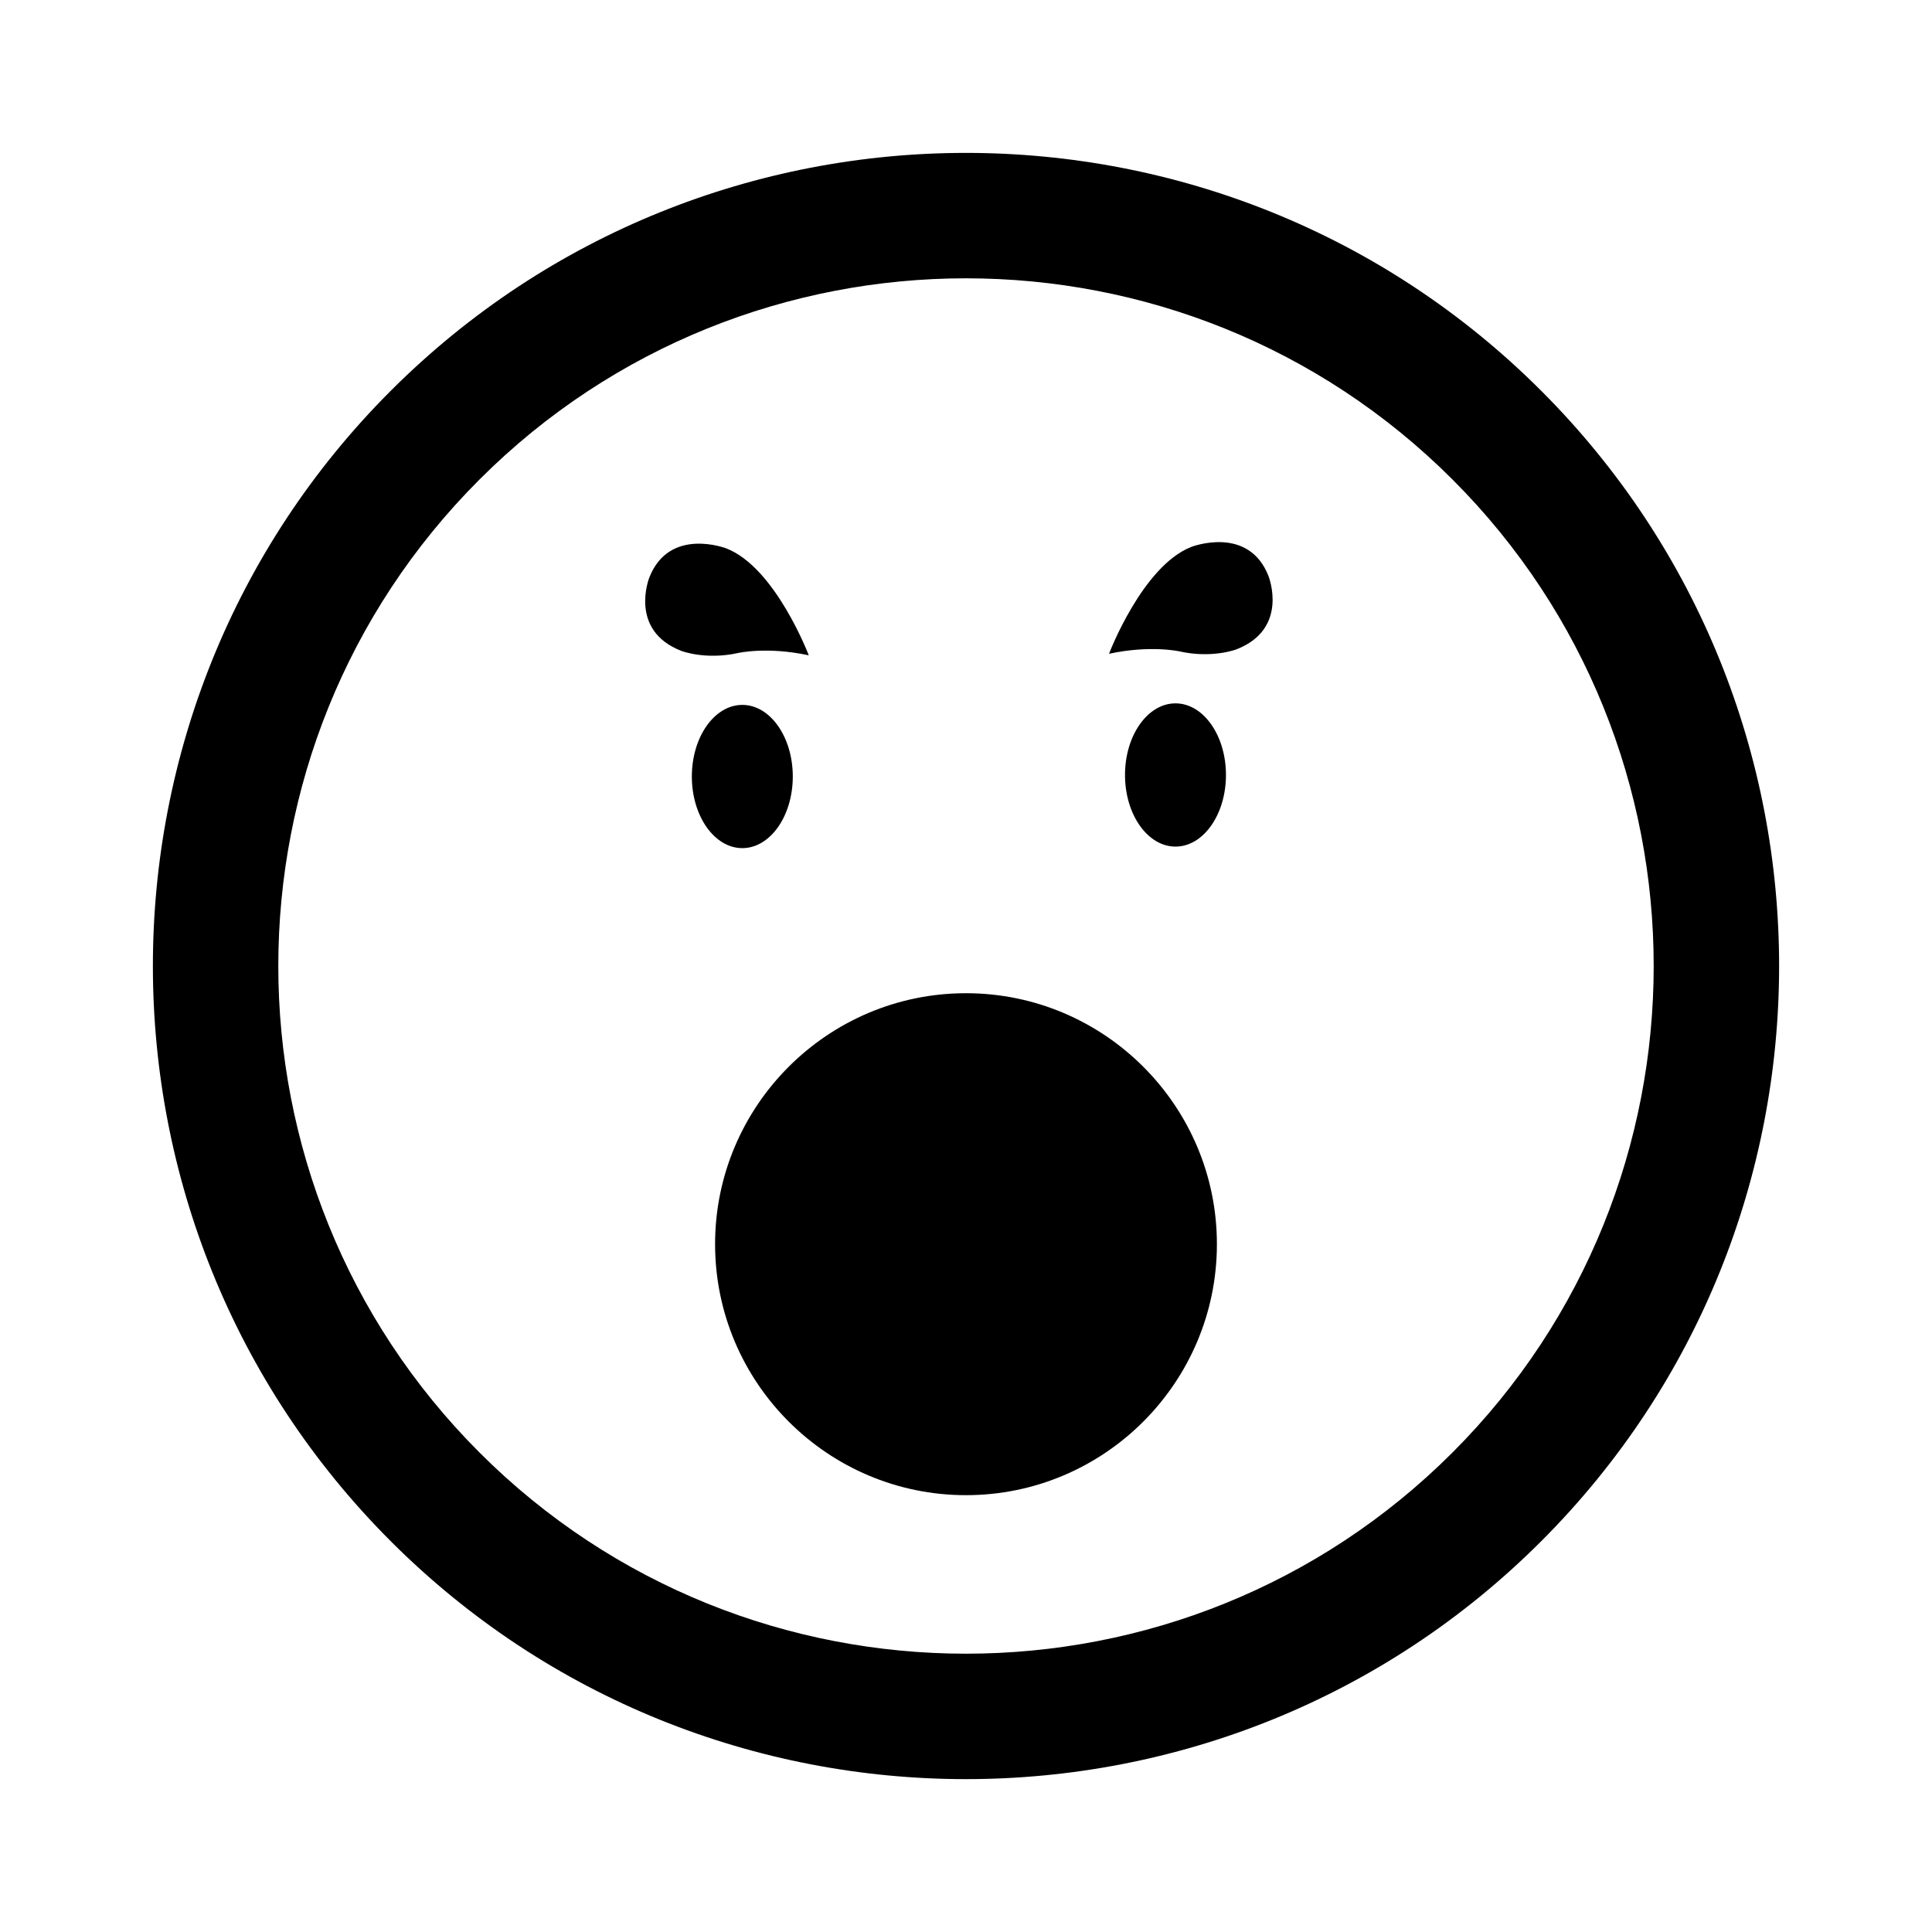
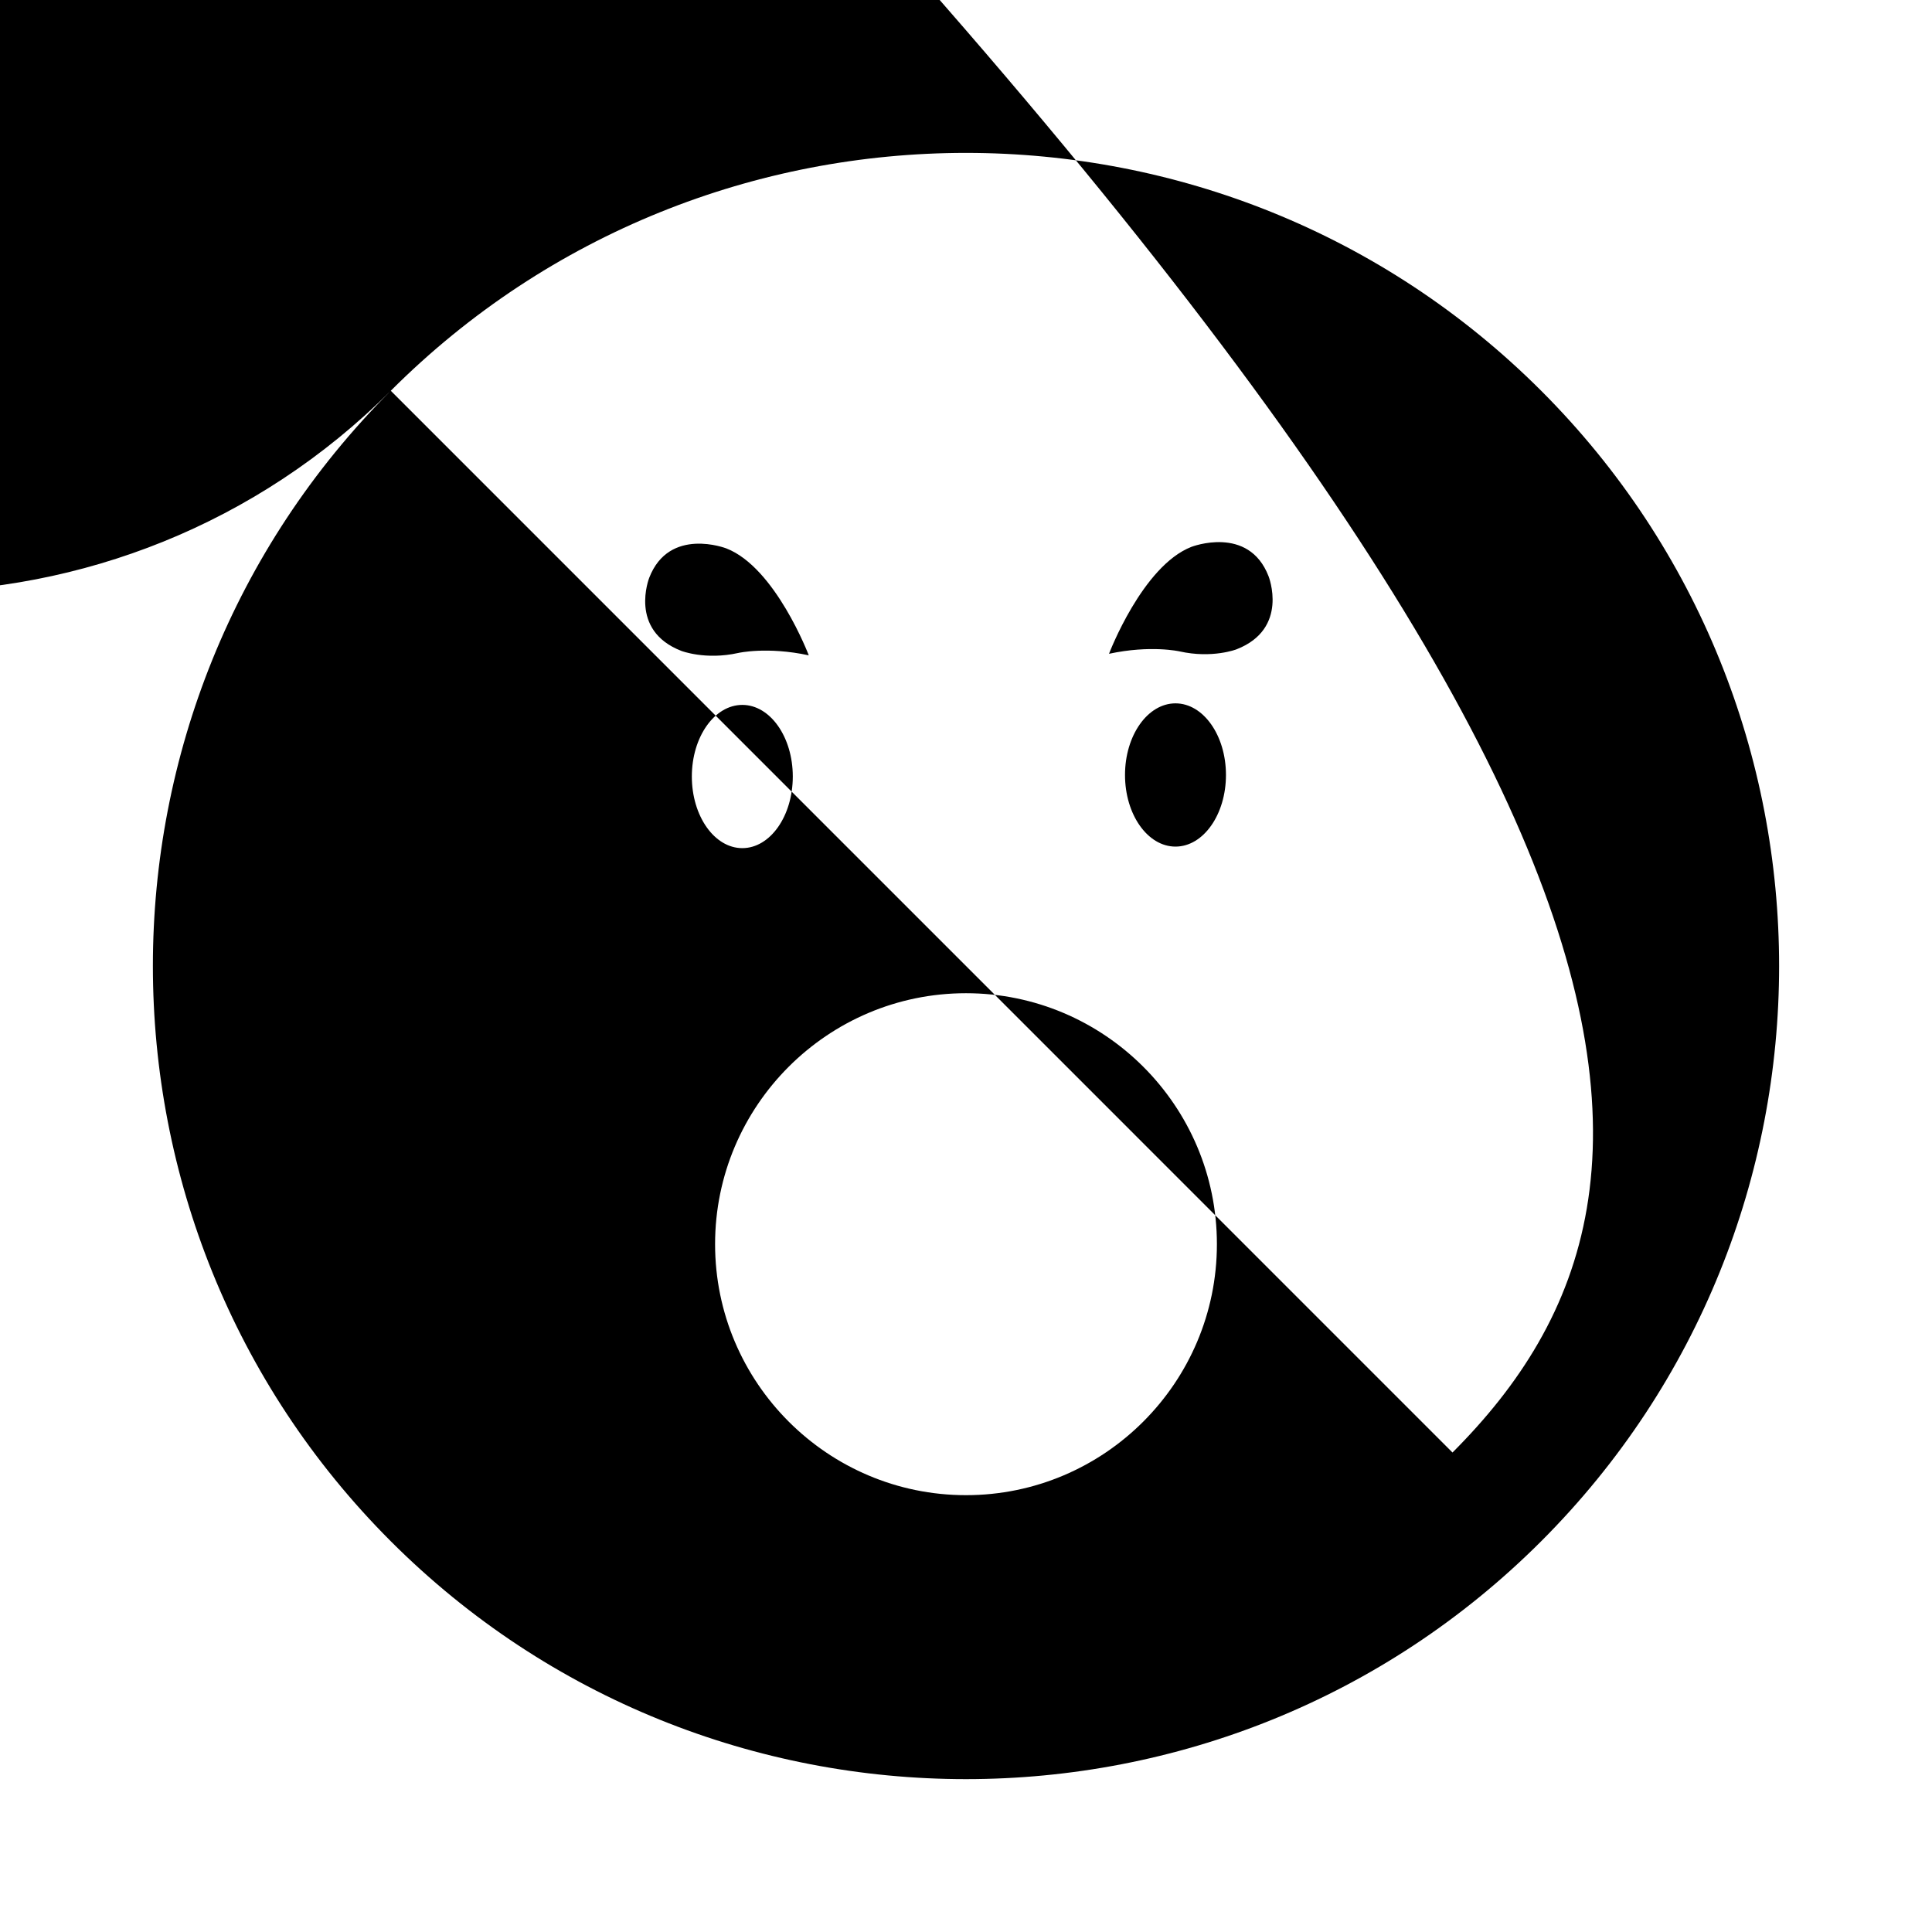
<svg xmlns="http://www.w3.org/2000/svg" version="1.1" id="Layer_1" x="0px" y="0px" width="126px" height="126px" viewBox="0 0 126 126" enable-background="new 0 0 126 126" xml:space="preserve">
-   <path stroke="#6D6E70" stroke-width="0" stroke-linecap="round" stroke-linejoin="round" d="M25.486,25.484  C4.798,46.17,4.8,79.829,25.488,100.518c20.682,20.684,54.341,20.684,75.027-0.005c20.686-20.684,20.684-54.341,0.002-75.024  C79.829,4.8,46.17,4.8,25.486,25.484z M94.728,94.729c-17.494,17.493-45.961,17.495-63.455,0.002  c-17.498-17.497-17.496-45.966,0-63.46c17.494-17.493,45.959-17.495,63.457,0.003C112.224,48.767,112.222,77.235,94.728,94.729z   M44.436,42.45c-3.46-1.343-2.093-4.774-2.093-4.774c1.303-3.355,5.027-1.91,5.027-1.91c3.202,1.244,5.376,6.973,5.376,6.973  c-2.719-0.586-4.6-0.154-4.6-0.154C46.01,43.061,44.436,42.45,44.436,42.45z M48.412,55.313c-1.818,0-3.292-2.091-3.292-4.671  c0-2.578,1.475-4.67,3.292-4.67c1.817,0,3.292,2.092,3.292,4.67C51.703,53.222,50.229,55.313,48.412,55.313z M82.73,37.576  c0,0,1.367,3.43-2.093,4.773c0,0-1.574,0.611-3.71,0.133c0,0-1.88-0.43-4.6,0.156c0,0,2.174-5.729,5.376-6.974  C77.703,35.665,81.427,34.219,82.73,37.576z M79.954,50.541c0,2.58-1.475,4.672-3.292,4.672c-1.817,0-3.292-2.092-3.292-4.672  c0-2.578,1.475-4.67,3.292-4.67C78.479,45.871,79.954,47.963,79.954,50.541z M79.363,81.14c0,9.027-7.34,16.371-16.363,16.371  S46.636,90.167,46.636,81.14c0-9.023,7.34-16.365,16.363-16.365S79.363,72.116,79.363,81.14z" />
+   <path stroke="#6D6E70" stroke-width="0" stroke-linecap="round" stroke-linejoin="round" d="M25.486,25.484  C4.798,46.17,4.8,79.829,25.488,100.518c20.682,20.684,54.341,20.684,75.027-0.005c20.686-20.684,20.684-54.341,0.002-75.024  C79.829,4.8,46.17,4.8,25.486,25.484z c-17.494,17.493-45.961,17.495-63.455,0.002  c-17.498-17.497-17.496-45.966,0-63.46c17.494-17.493,45.959-17.495,63.457,0.003C112.224,48.767,112.222,77.235,94.728,94.729z   M44.436,42.45c-3.46-1.343-2.093-4.774-2.093-4.774c1.303-3.355,5.027-1.91,5.027-1.91c3.202,1.244,5.376,6.973,5.376,6.973  c-2.719-0.586-4.6-0.154-4.6-0.154C46.01,43.061,44.436,42.45,44.436,42.45z M48.412,55.313c-1.818,0-3.292-2.091-3.292-4.671  c0-2.578,1.475-4.67,3.292-4.67c1.817,0,3.292,2.092,3.292,4.67C51.703,53.222,50.229,55.313,48.412,55.313z M82.73,37.576  c0,0,1.367,3.43-2.093,4.773c0,0-1.574,0.611-3.71,0.133c0,0-1.88-0.43-4.6,0.156c0,0,2.174-5.729,5.376-6.974  C77.703,35.665,81.427,34.219,82.73,37.576z M79.954,50.541c0,2.58-1.475,4.672-3.292,4.672c-1.817,0-3.292-2.092-3.292-4.672  c0-2.578,1.475-4.67,3.292-4.67C78.479,45.871,79.954,47.963,79.954,50.541z M79.363,81.14c0,9.027-7.34,16.371-16.363,16.371  S46.636,90.167,46.636,81.14c0-9.023,7.34-16.365,16.363-16.365S79.363,72.116,79.363,81.14z" />
</svg>